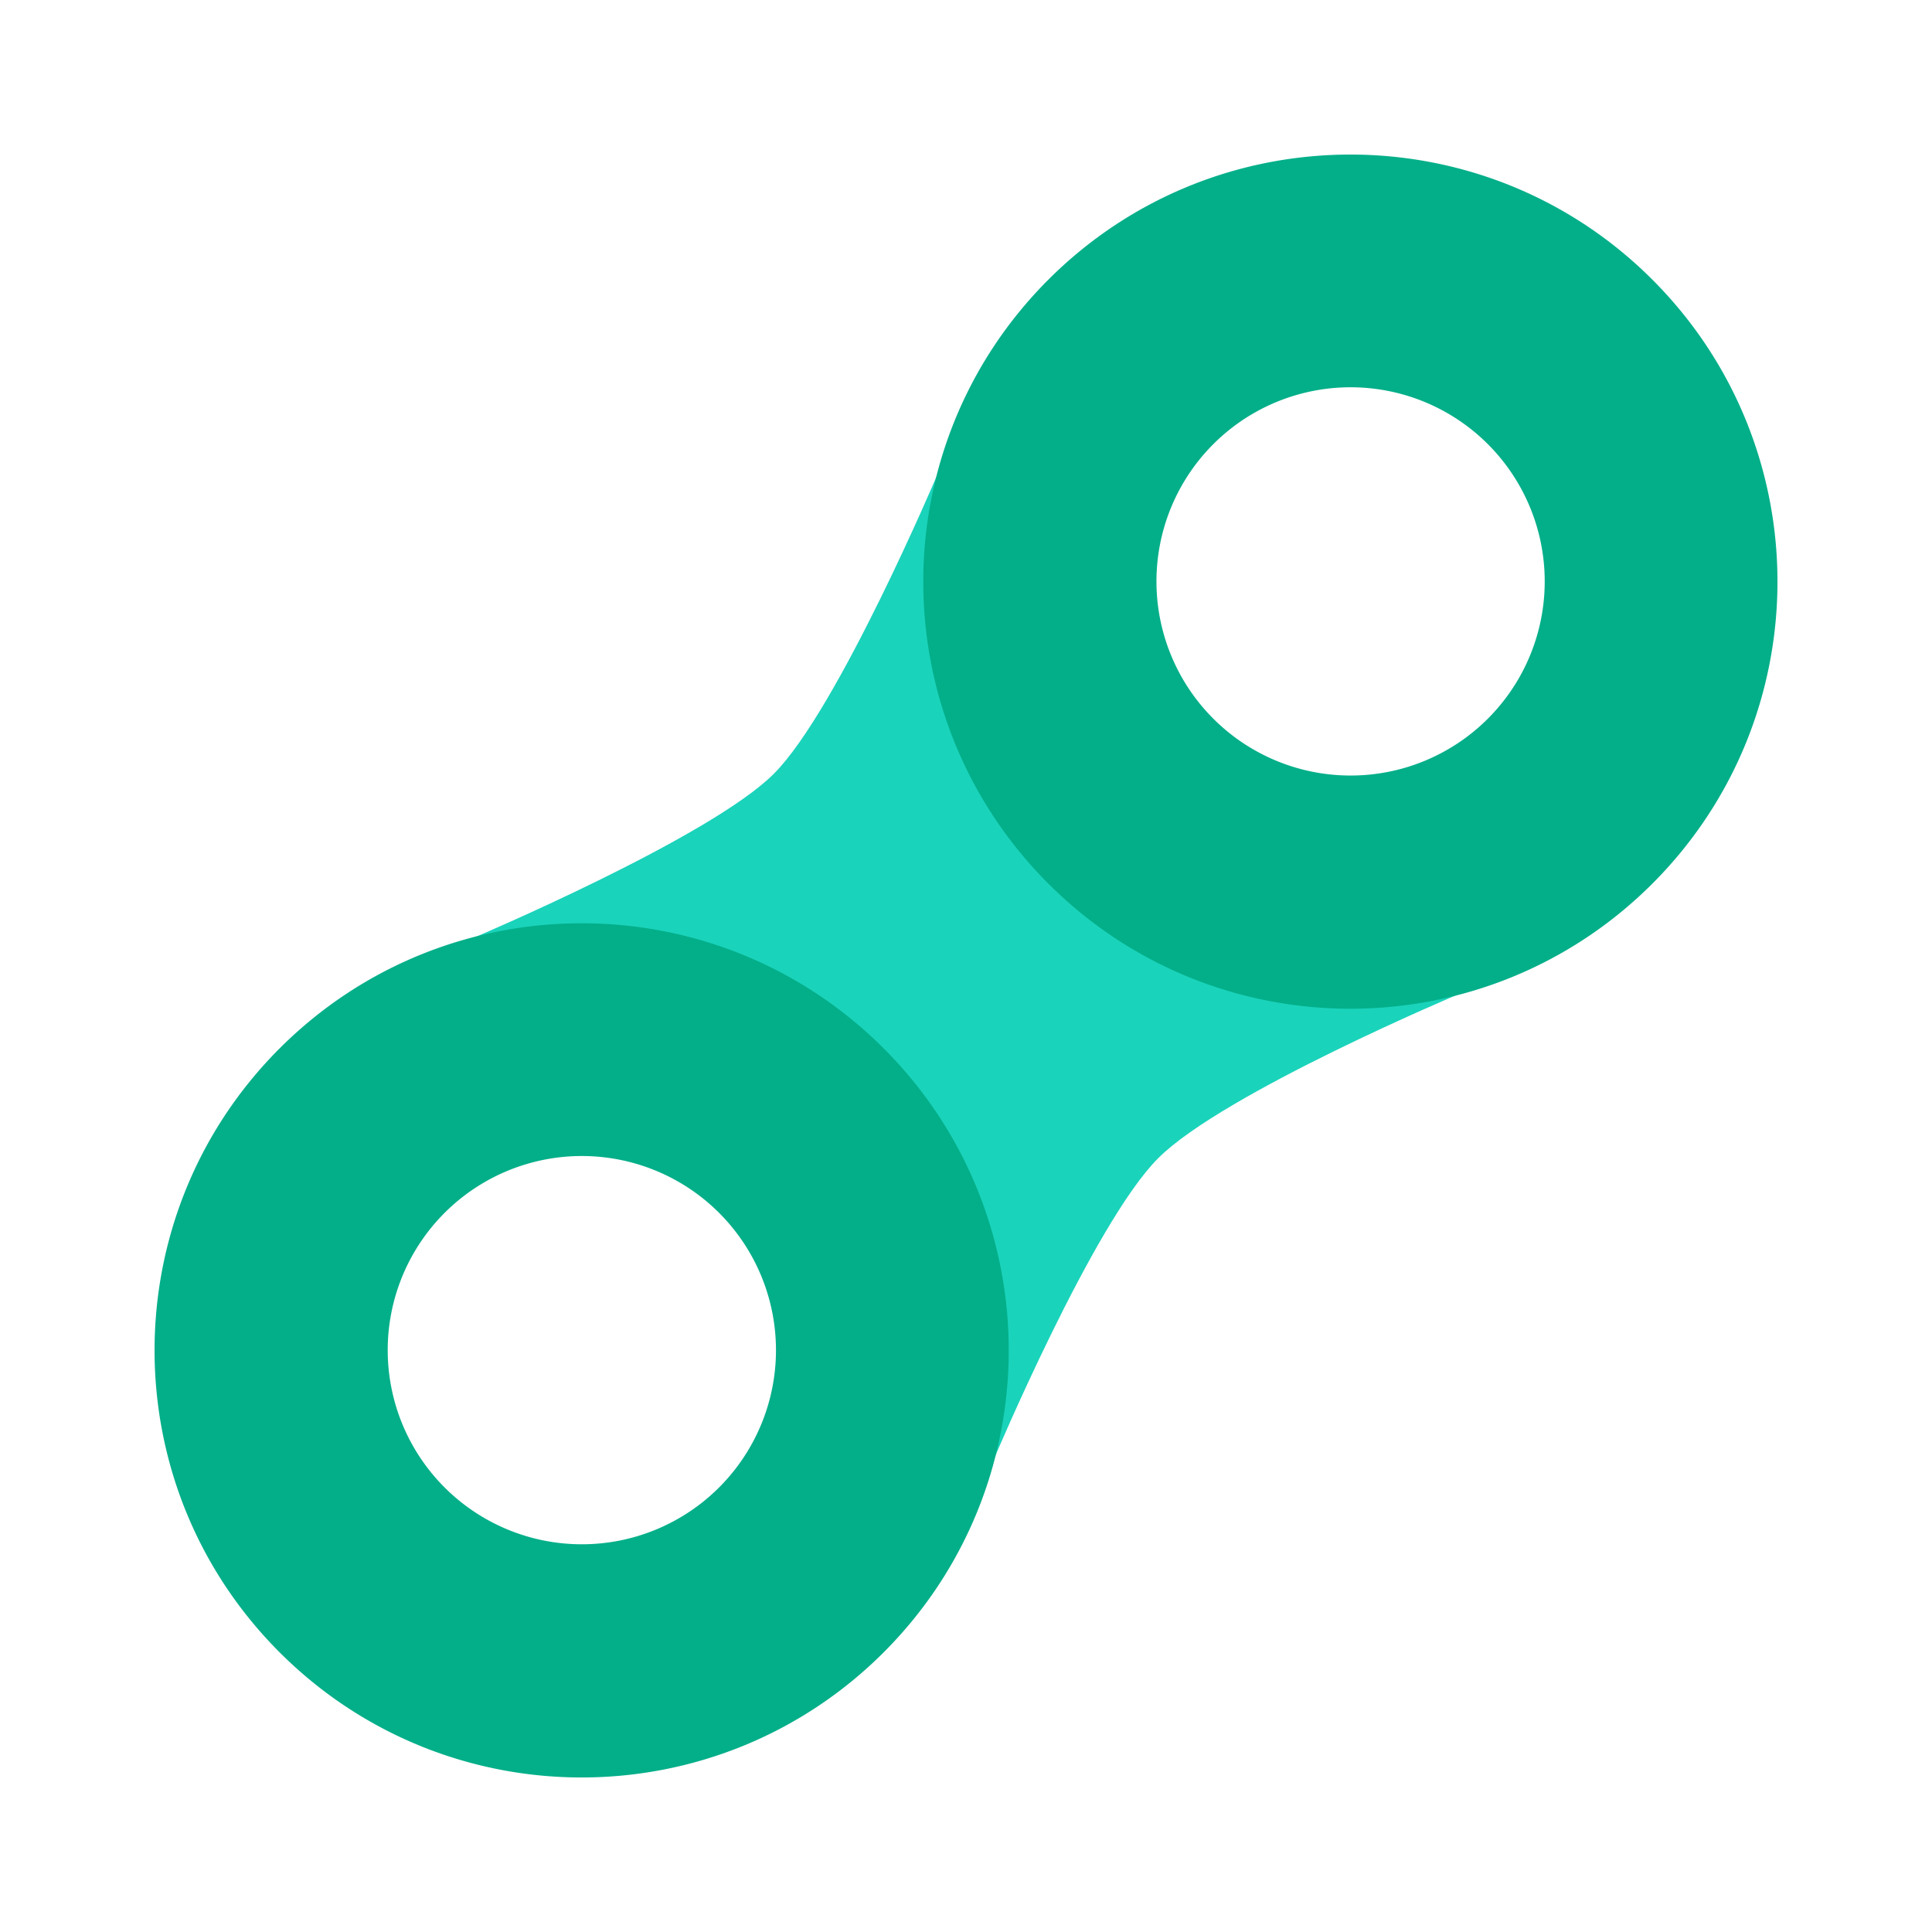
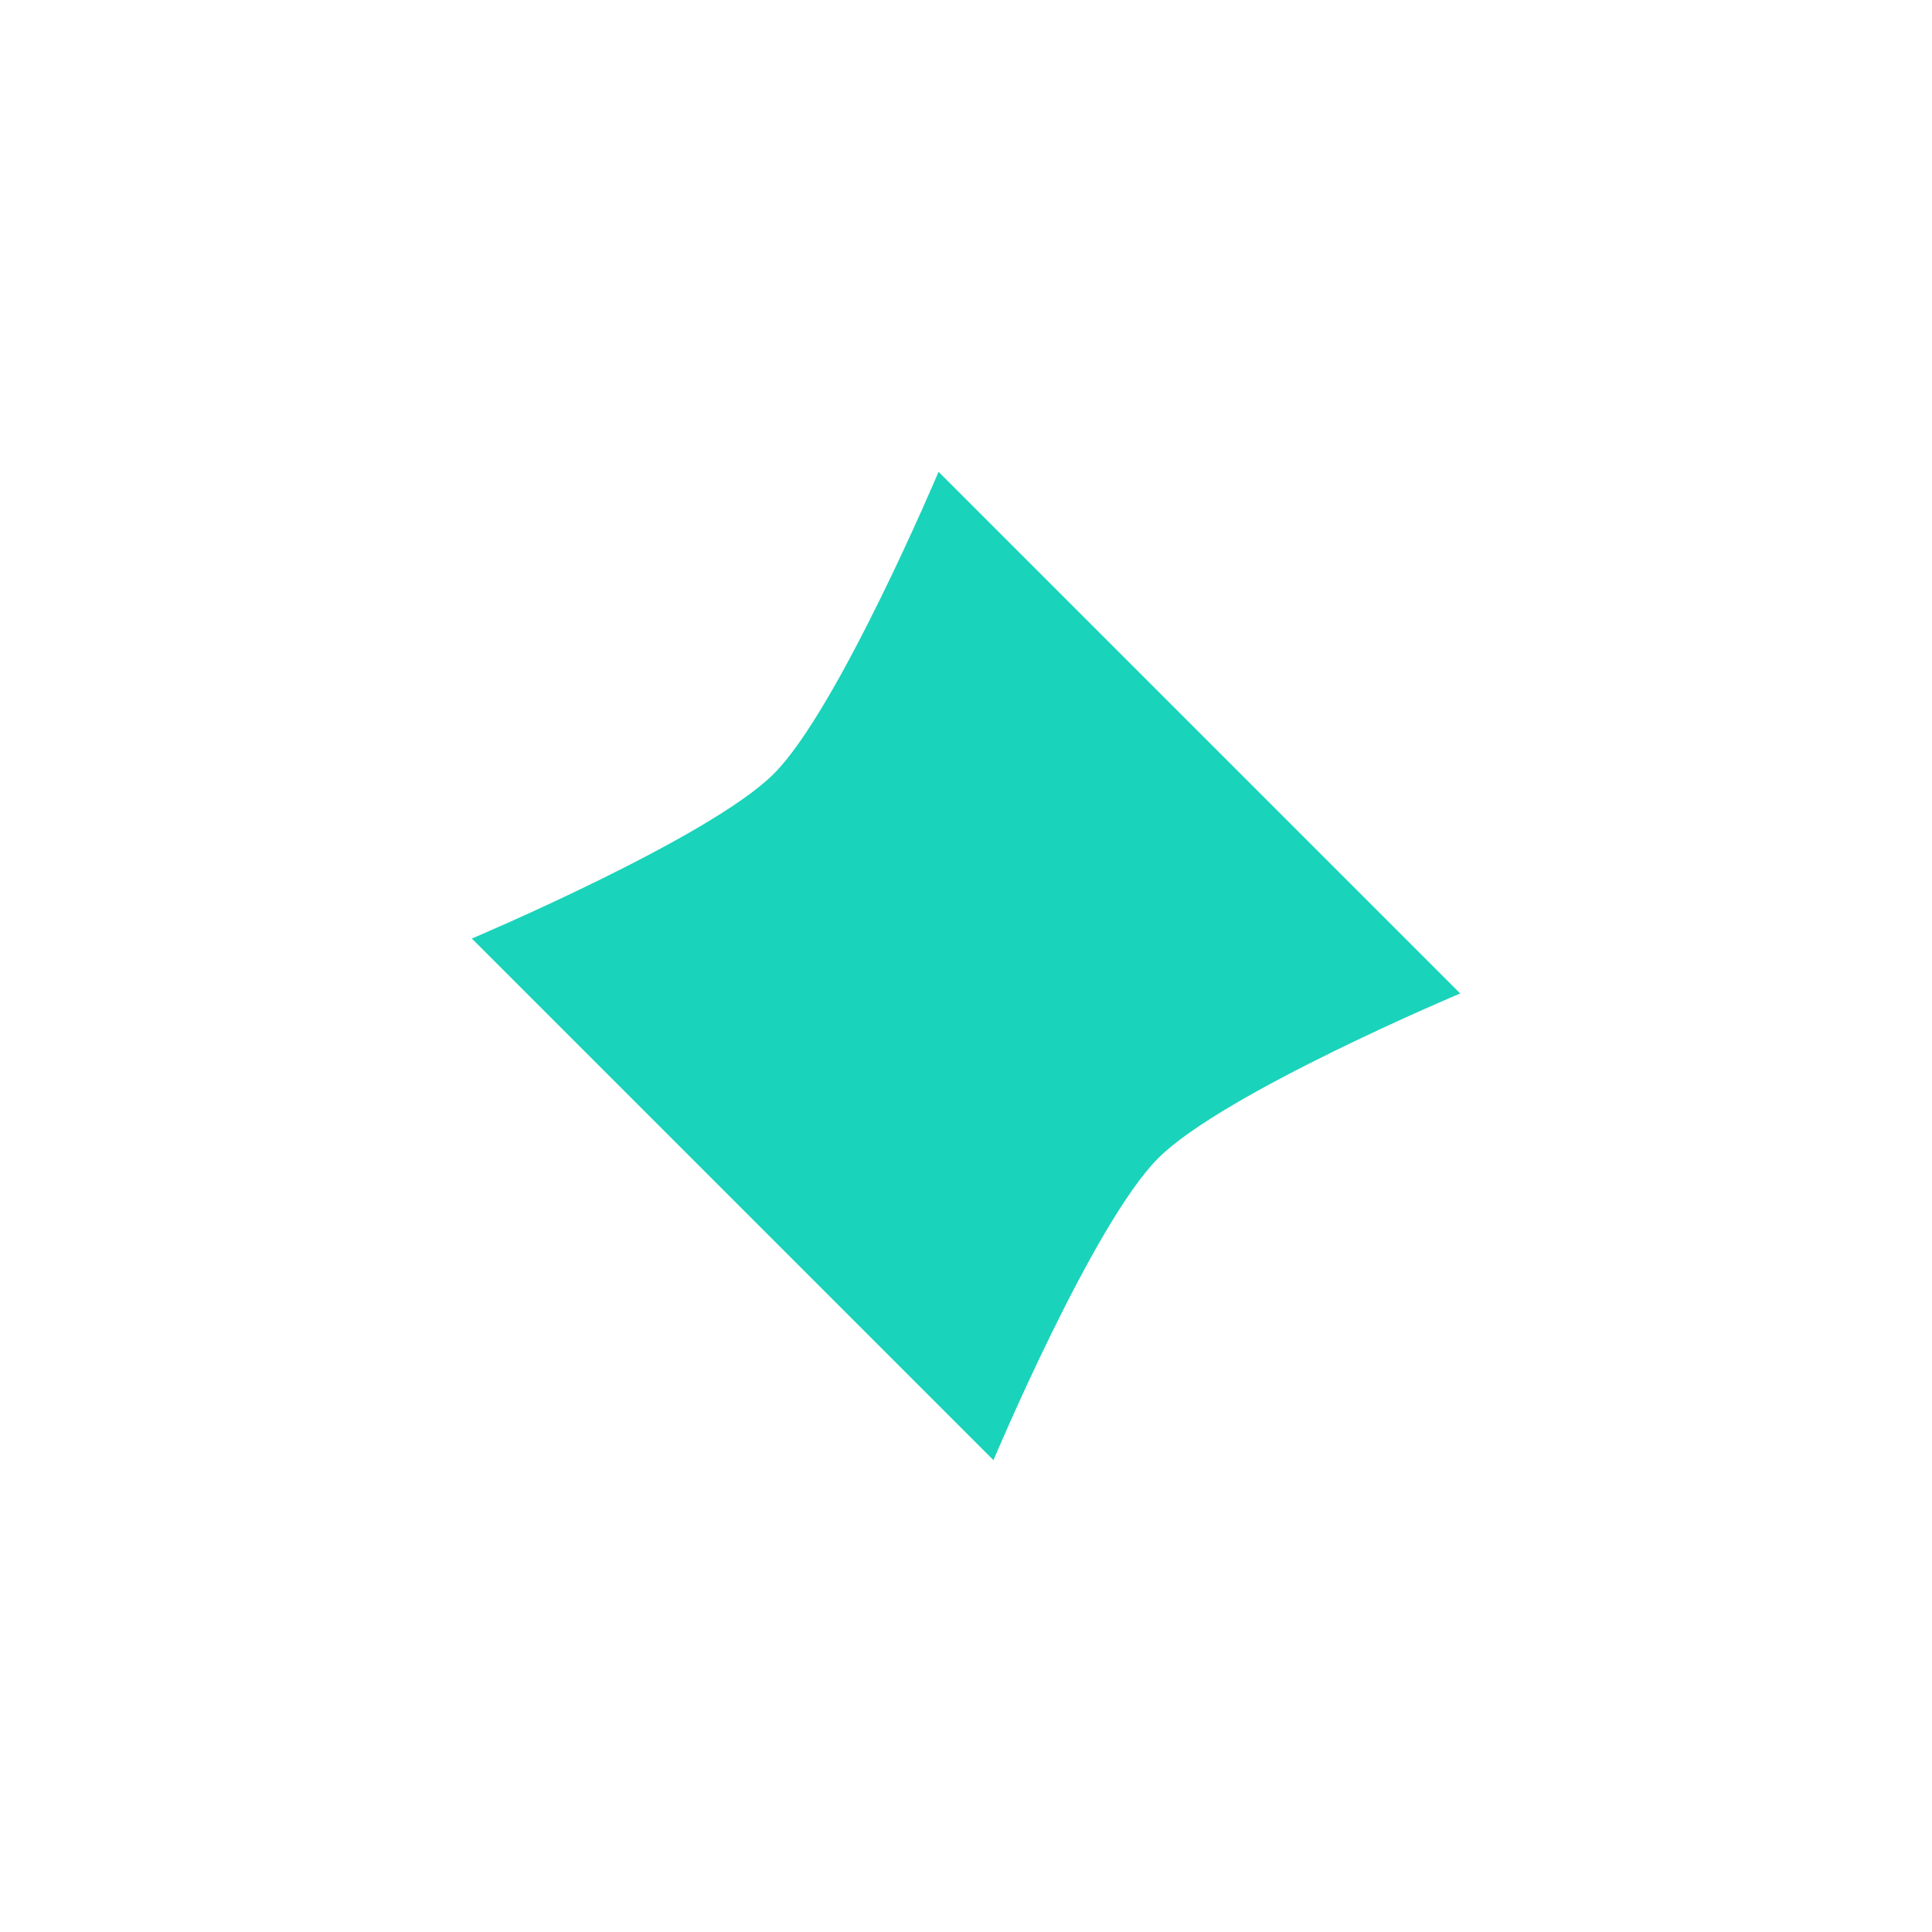
<svg xmlns="http://www.w3.org/2000/svg" width="50" height="50" viewBox="0 0 50 50">
  <path d="M12.21 24.29s6.152-2.599 7.816-4.264c1.665-1.664 4.264-7.815 4.264-7.815l13.5 13.5s-6.128 2.575-7.816 4.263c-1.688 1.688-4.263 7.815-4.263 7.815l-13.5-13.5Z" fill="#1AD3BB" />
-   <path fill-rule="evenodd" clip-rule="evenodd" d="M42.763 22.869c4.317-4.317 4.317-11.315 0-15.632-4.316-4.316-11.315-4.316-15.631 0-4.317 4.317-4.317 11.315 0 15.632 4.316 4.316 11.315 4.316 15.631 0ZM38.5 18.605a5.024 5.024 0 1 0-7.105-7.105 5.024 5.024 0 0 0 7.105 7.105ZM22.869 42.763c4.316-4.316 4.316-11.315 0-15.631-4.317-4.317-11.315-4.317-15.632 0-4.316 4.316-4.316 11.315 0 15.631 4.317 4.317 11.315 4.317 15.632 0ZM18.605 38.5a5.024 5.024 0 1 0-7.105-7.105 5.024 5.024 0 0 0 7.105 7.105Z" fill="#03AF89" />
</svg>